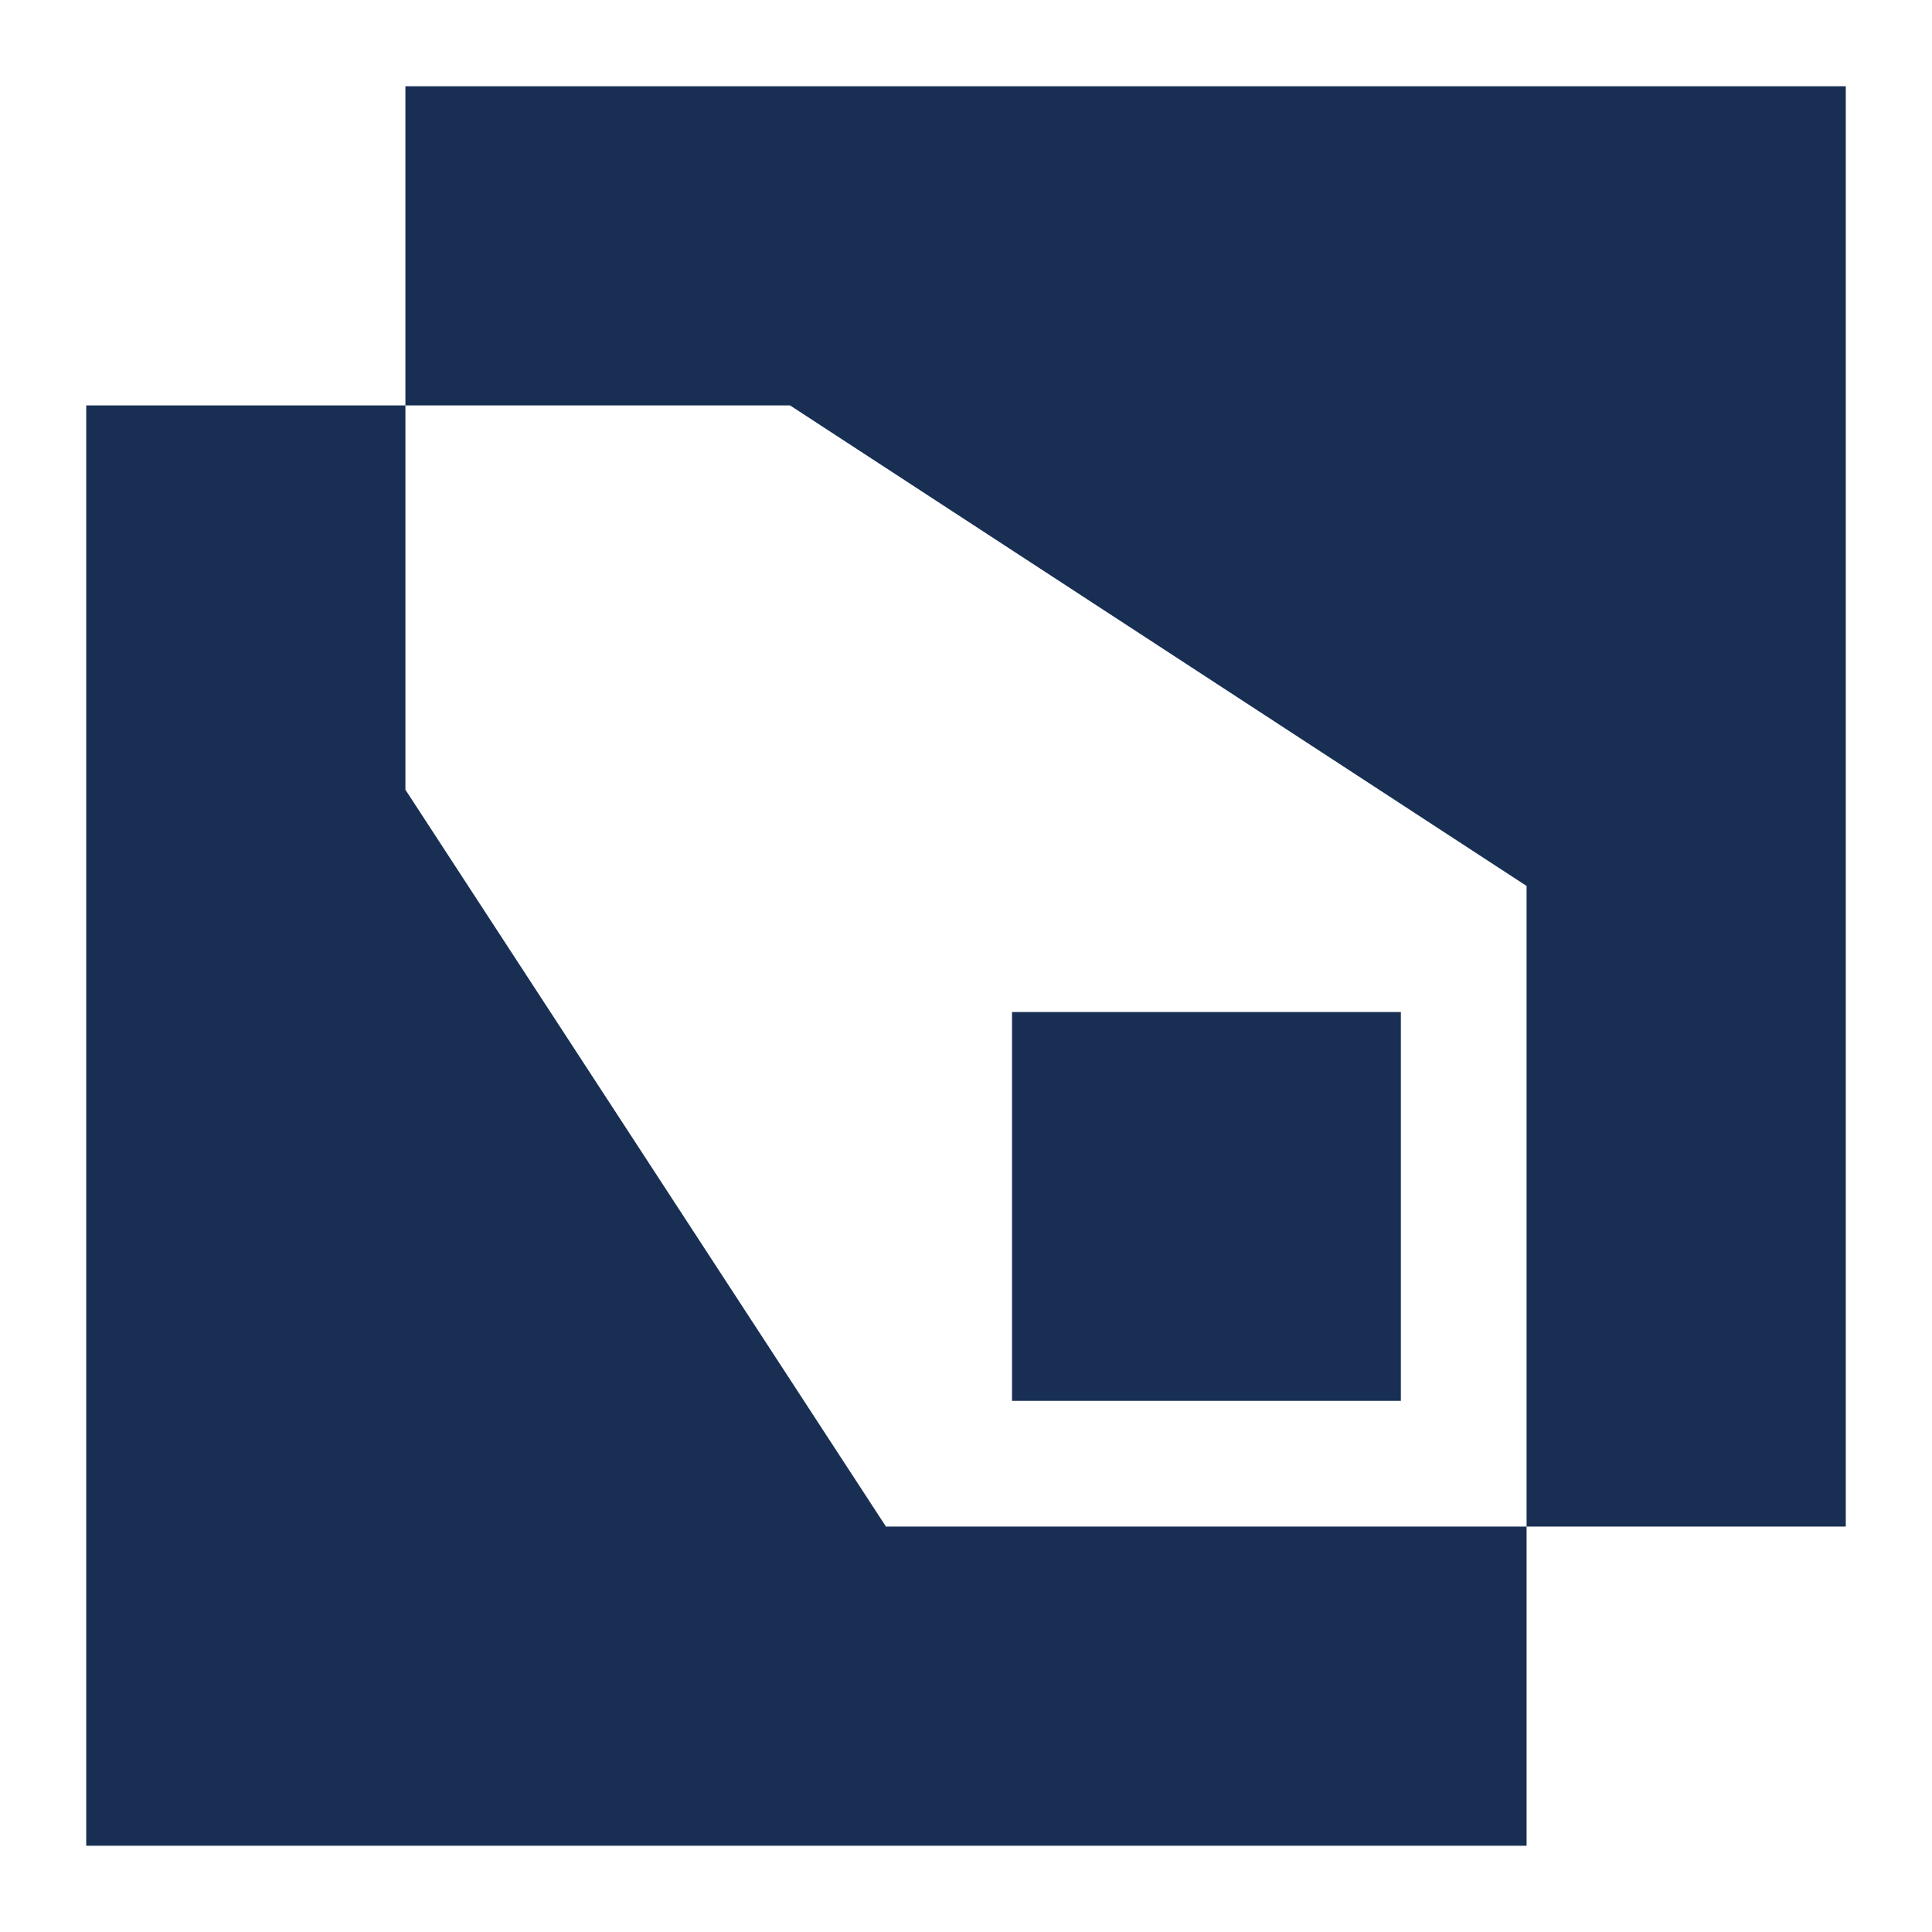
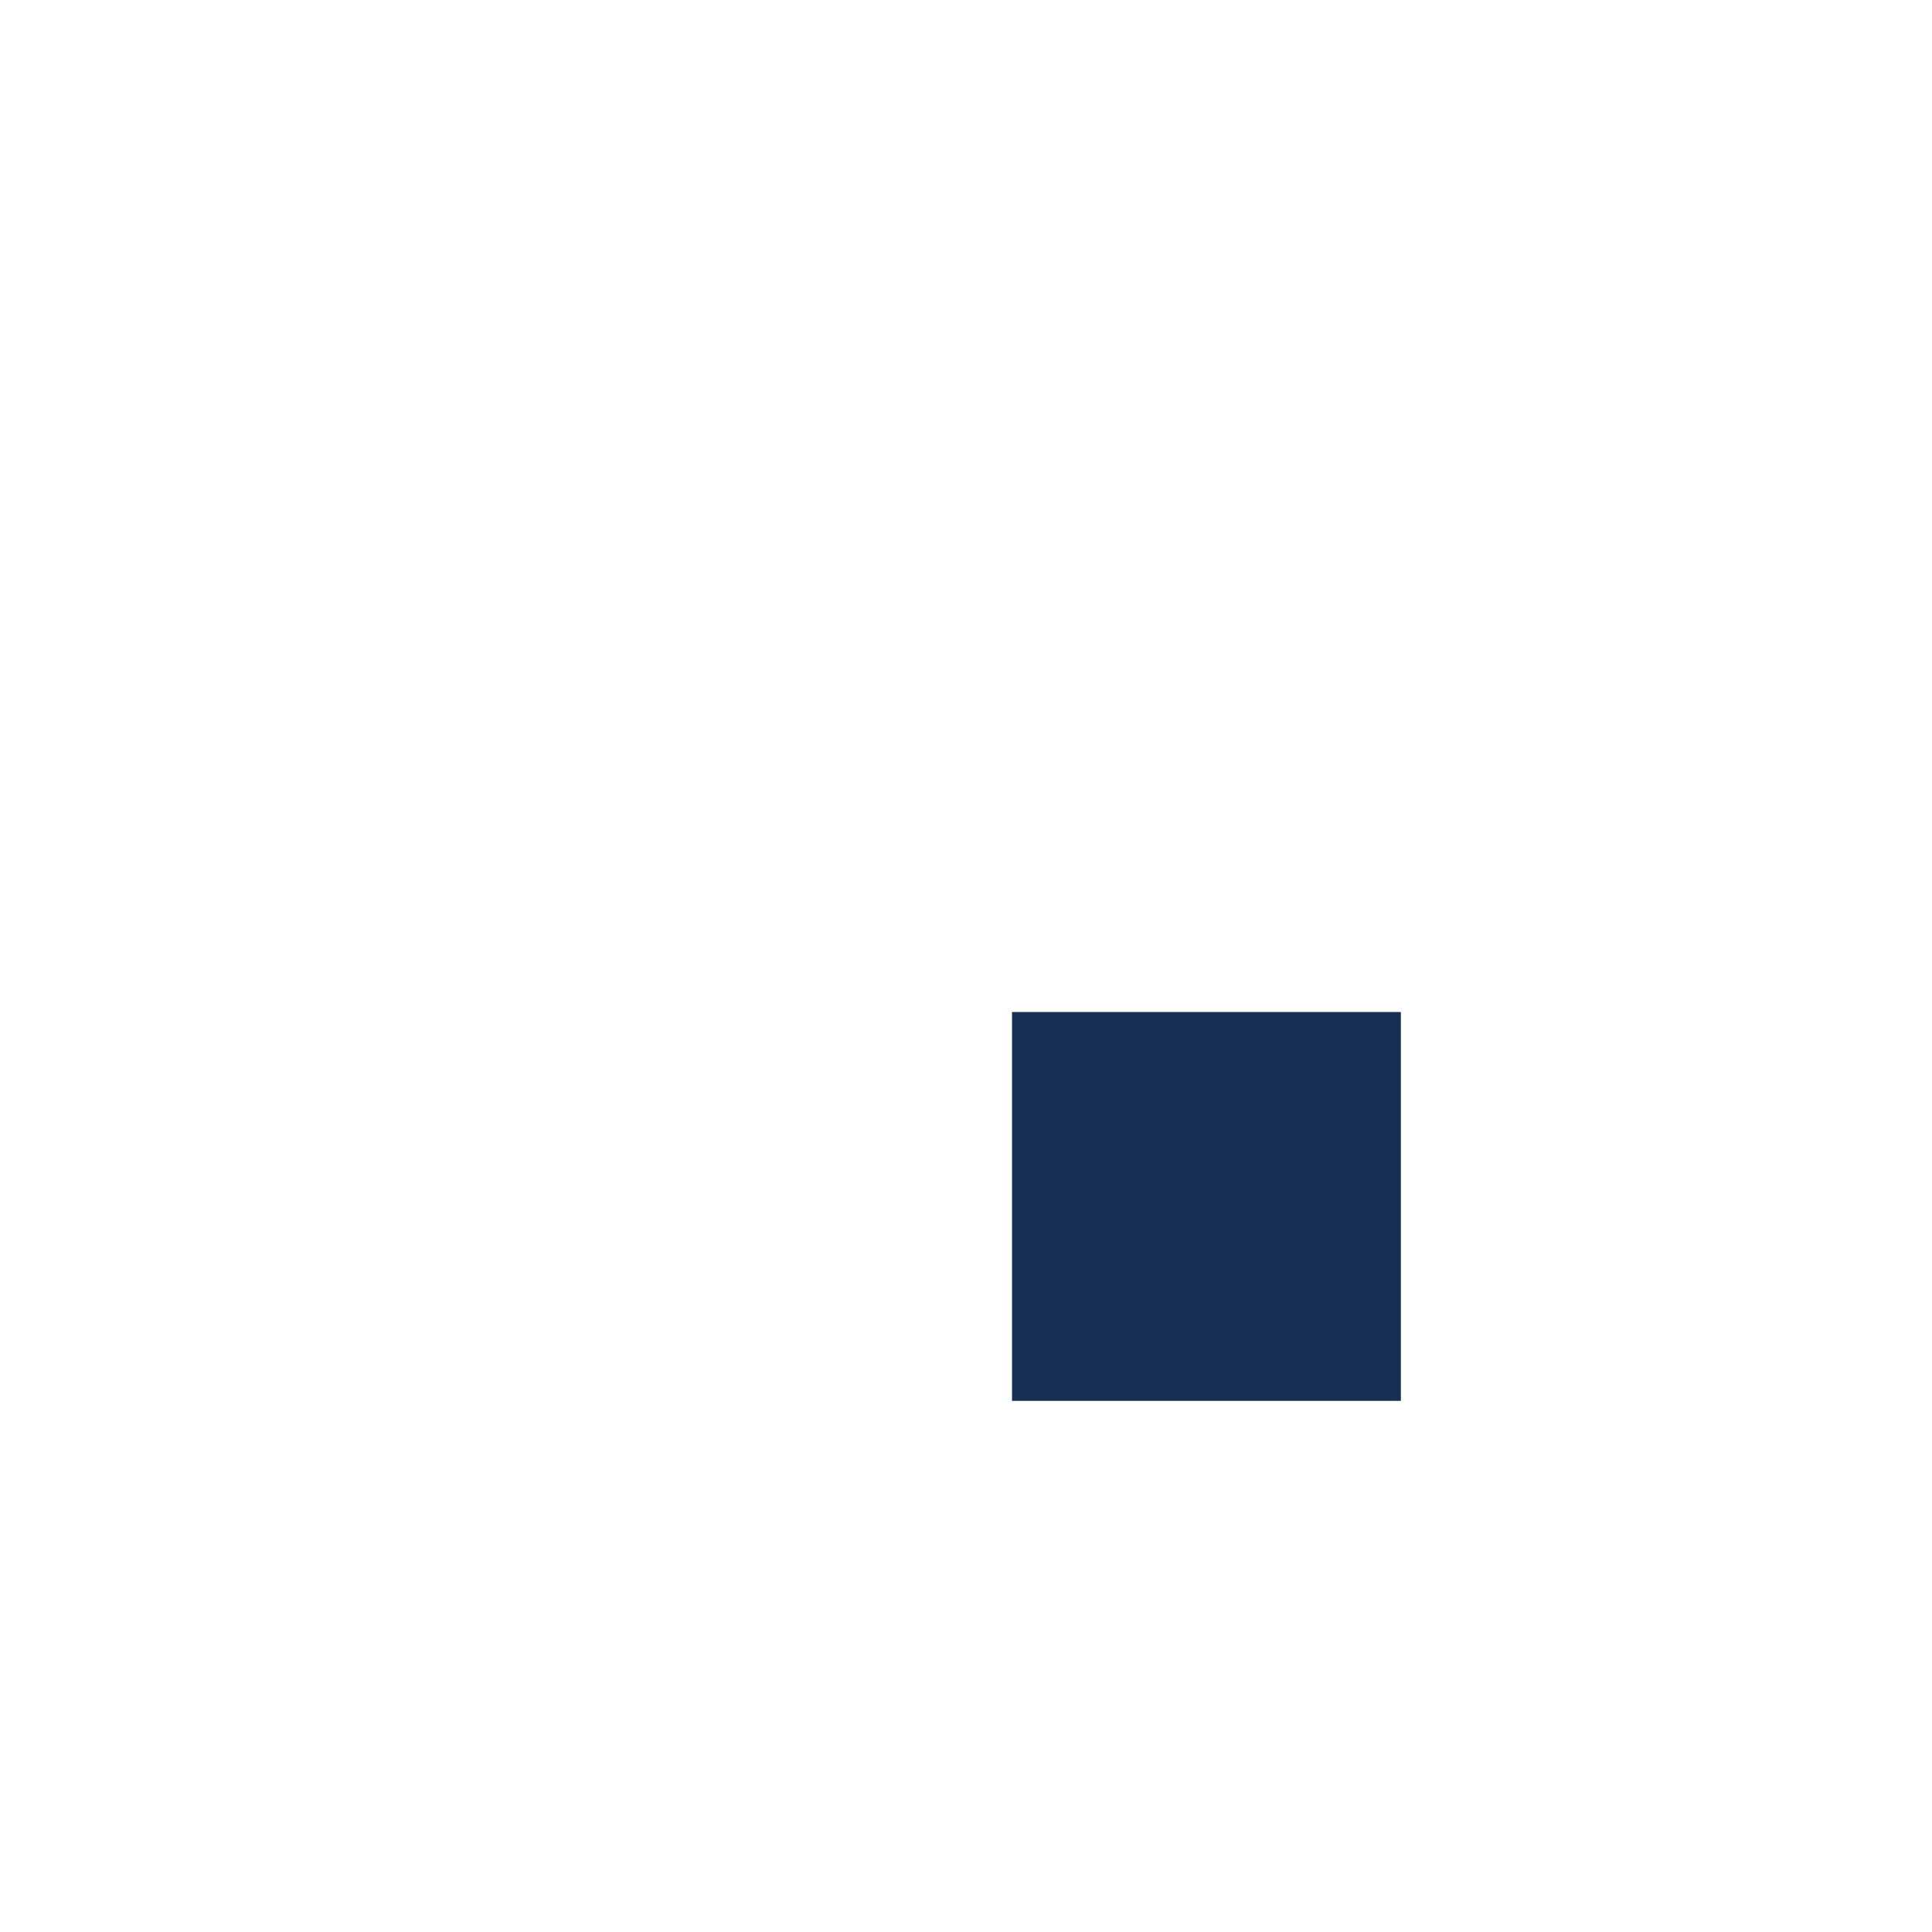
<svg xmlns="http://www.w3.org/2000/svg" width="180" height="180" viewBox="0 0 180 180" fill="none">
-   <path d="M37.771 8.033V37.771H8.033V171.967H142.229V142.229H171.967V8.033H37.771ZM142.229 142.229H82.543L37.771 73.576V37.771H73.607L142.229 82.543V142.229Z" fill="#182F53" />
  <path d="M130.515 94.287H94.287V130.515H130.515V94.287Z" fill="#182F53" />
</svg>